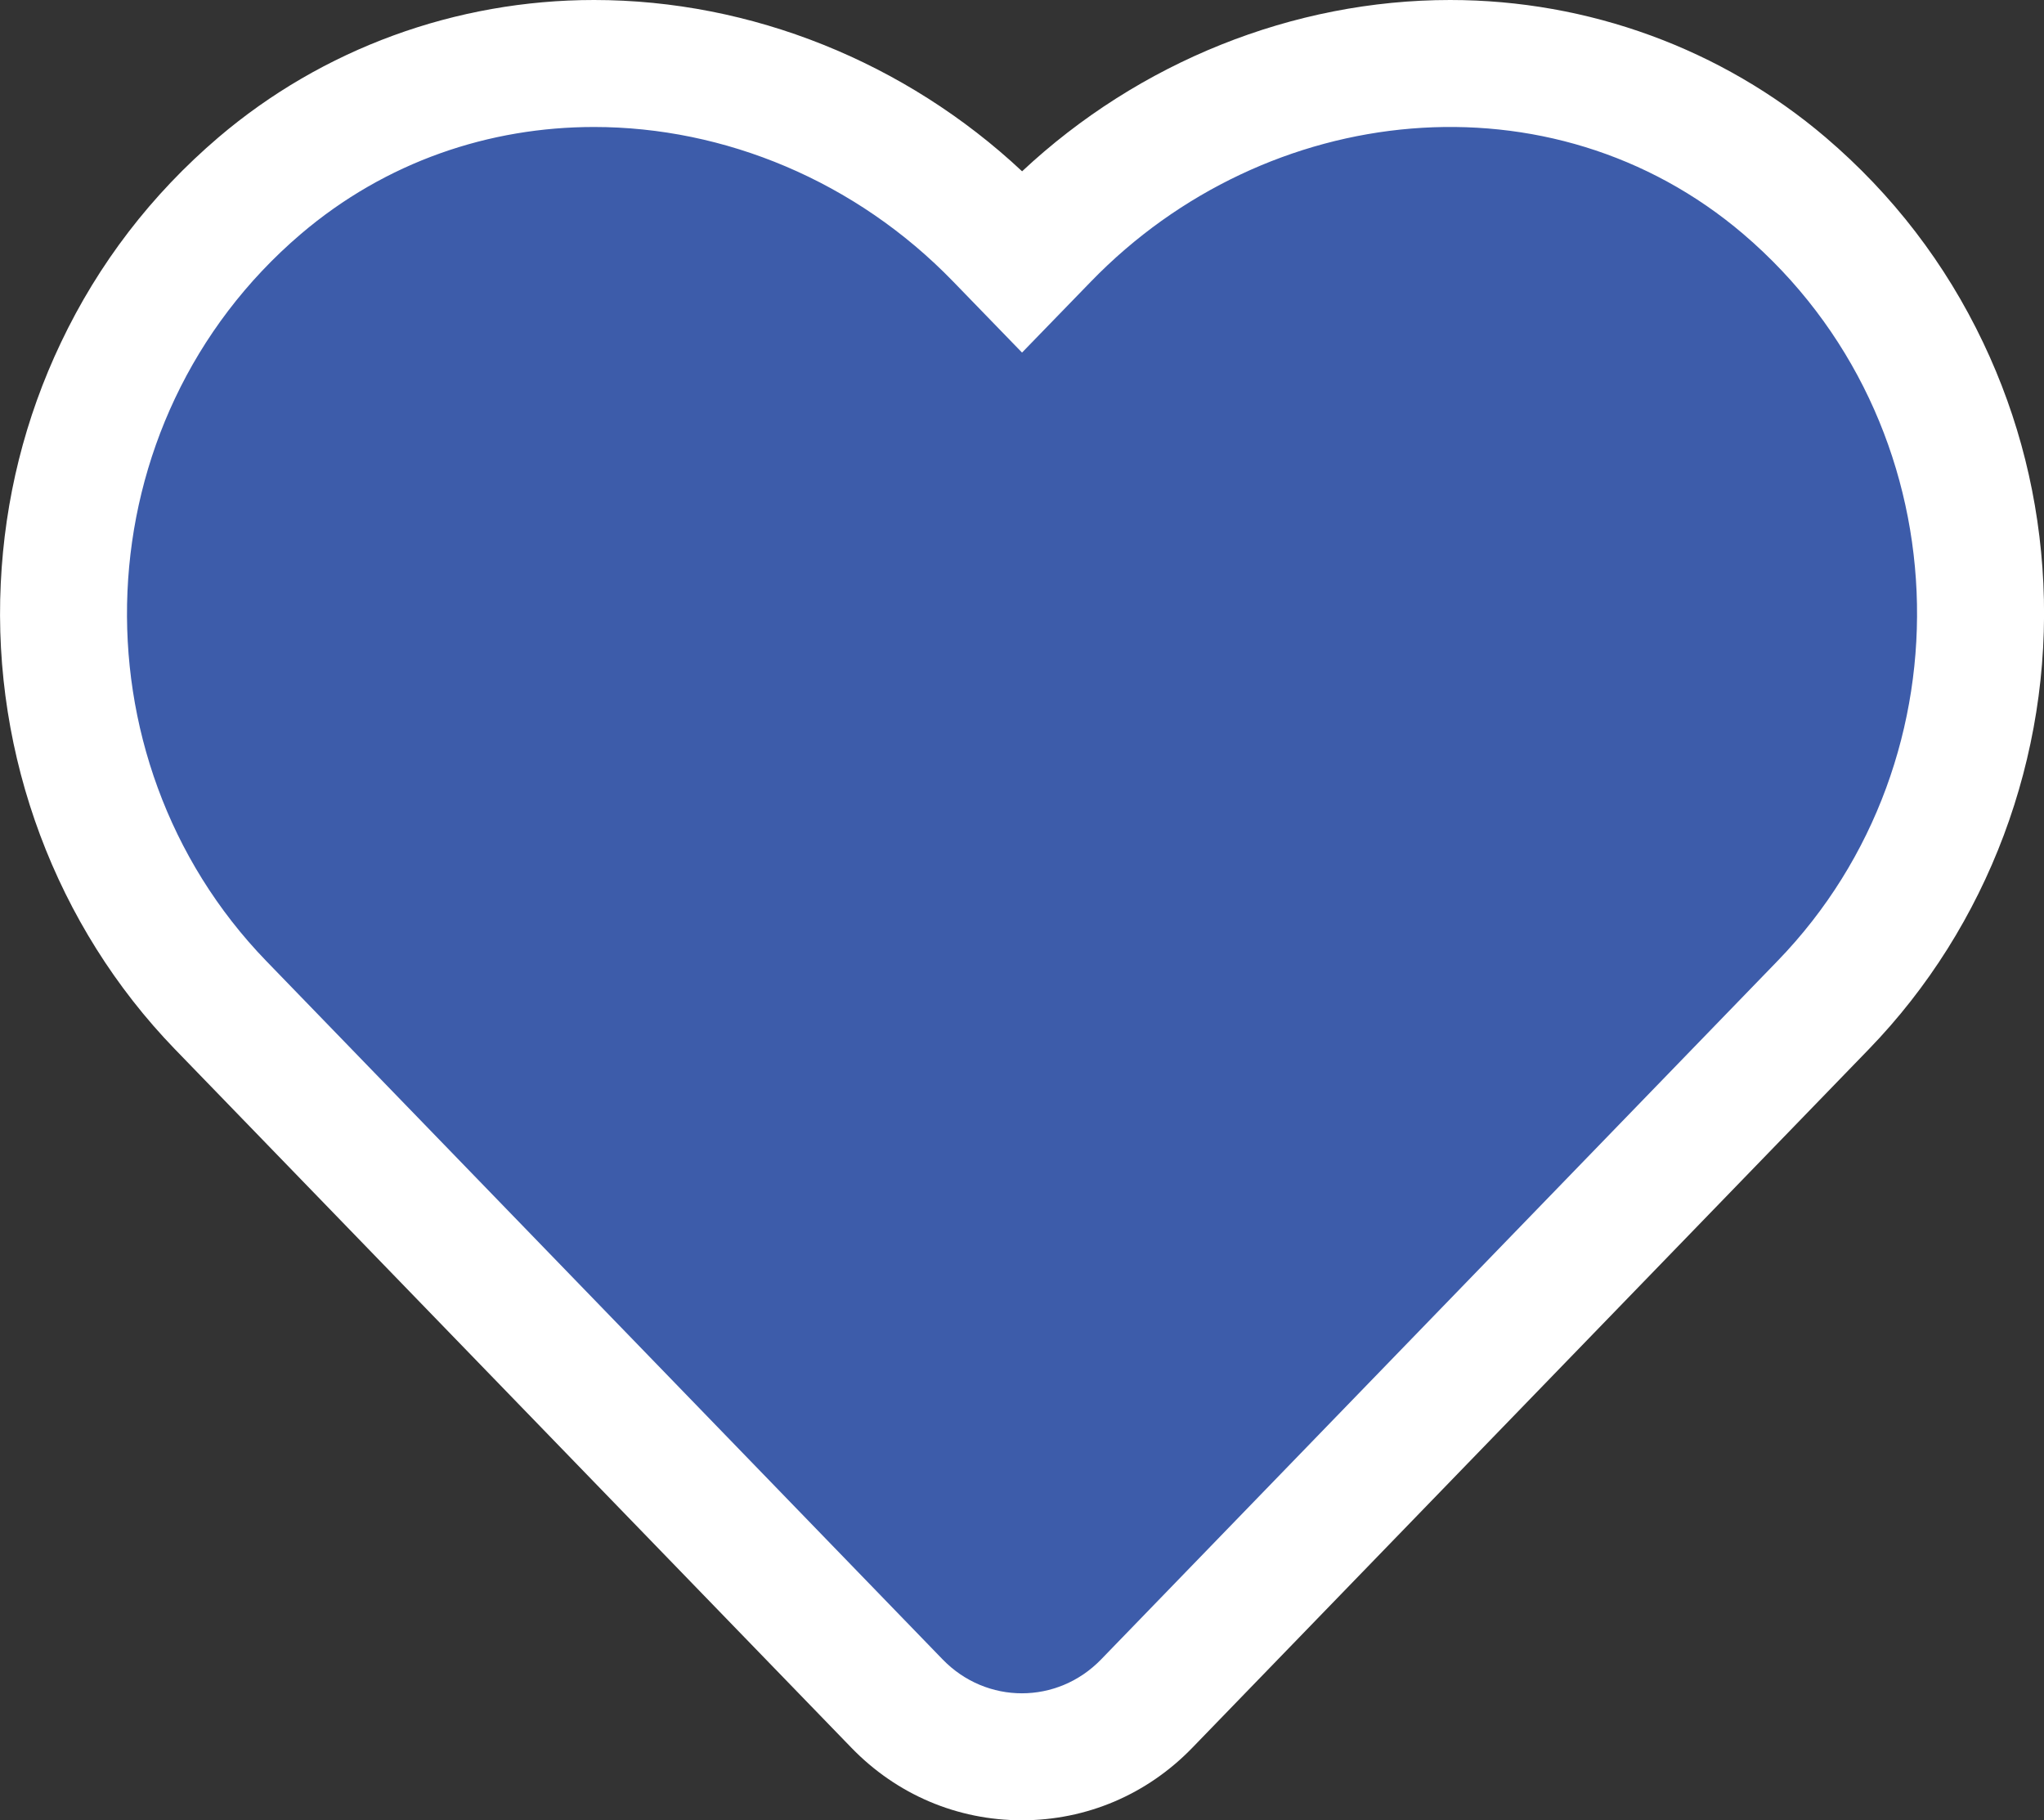
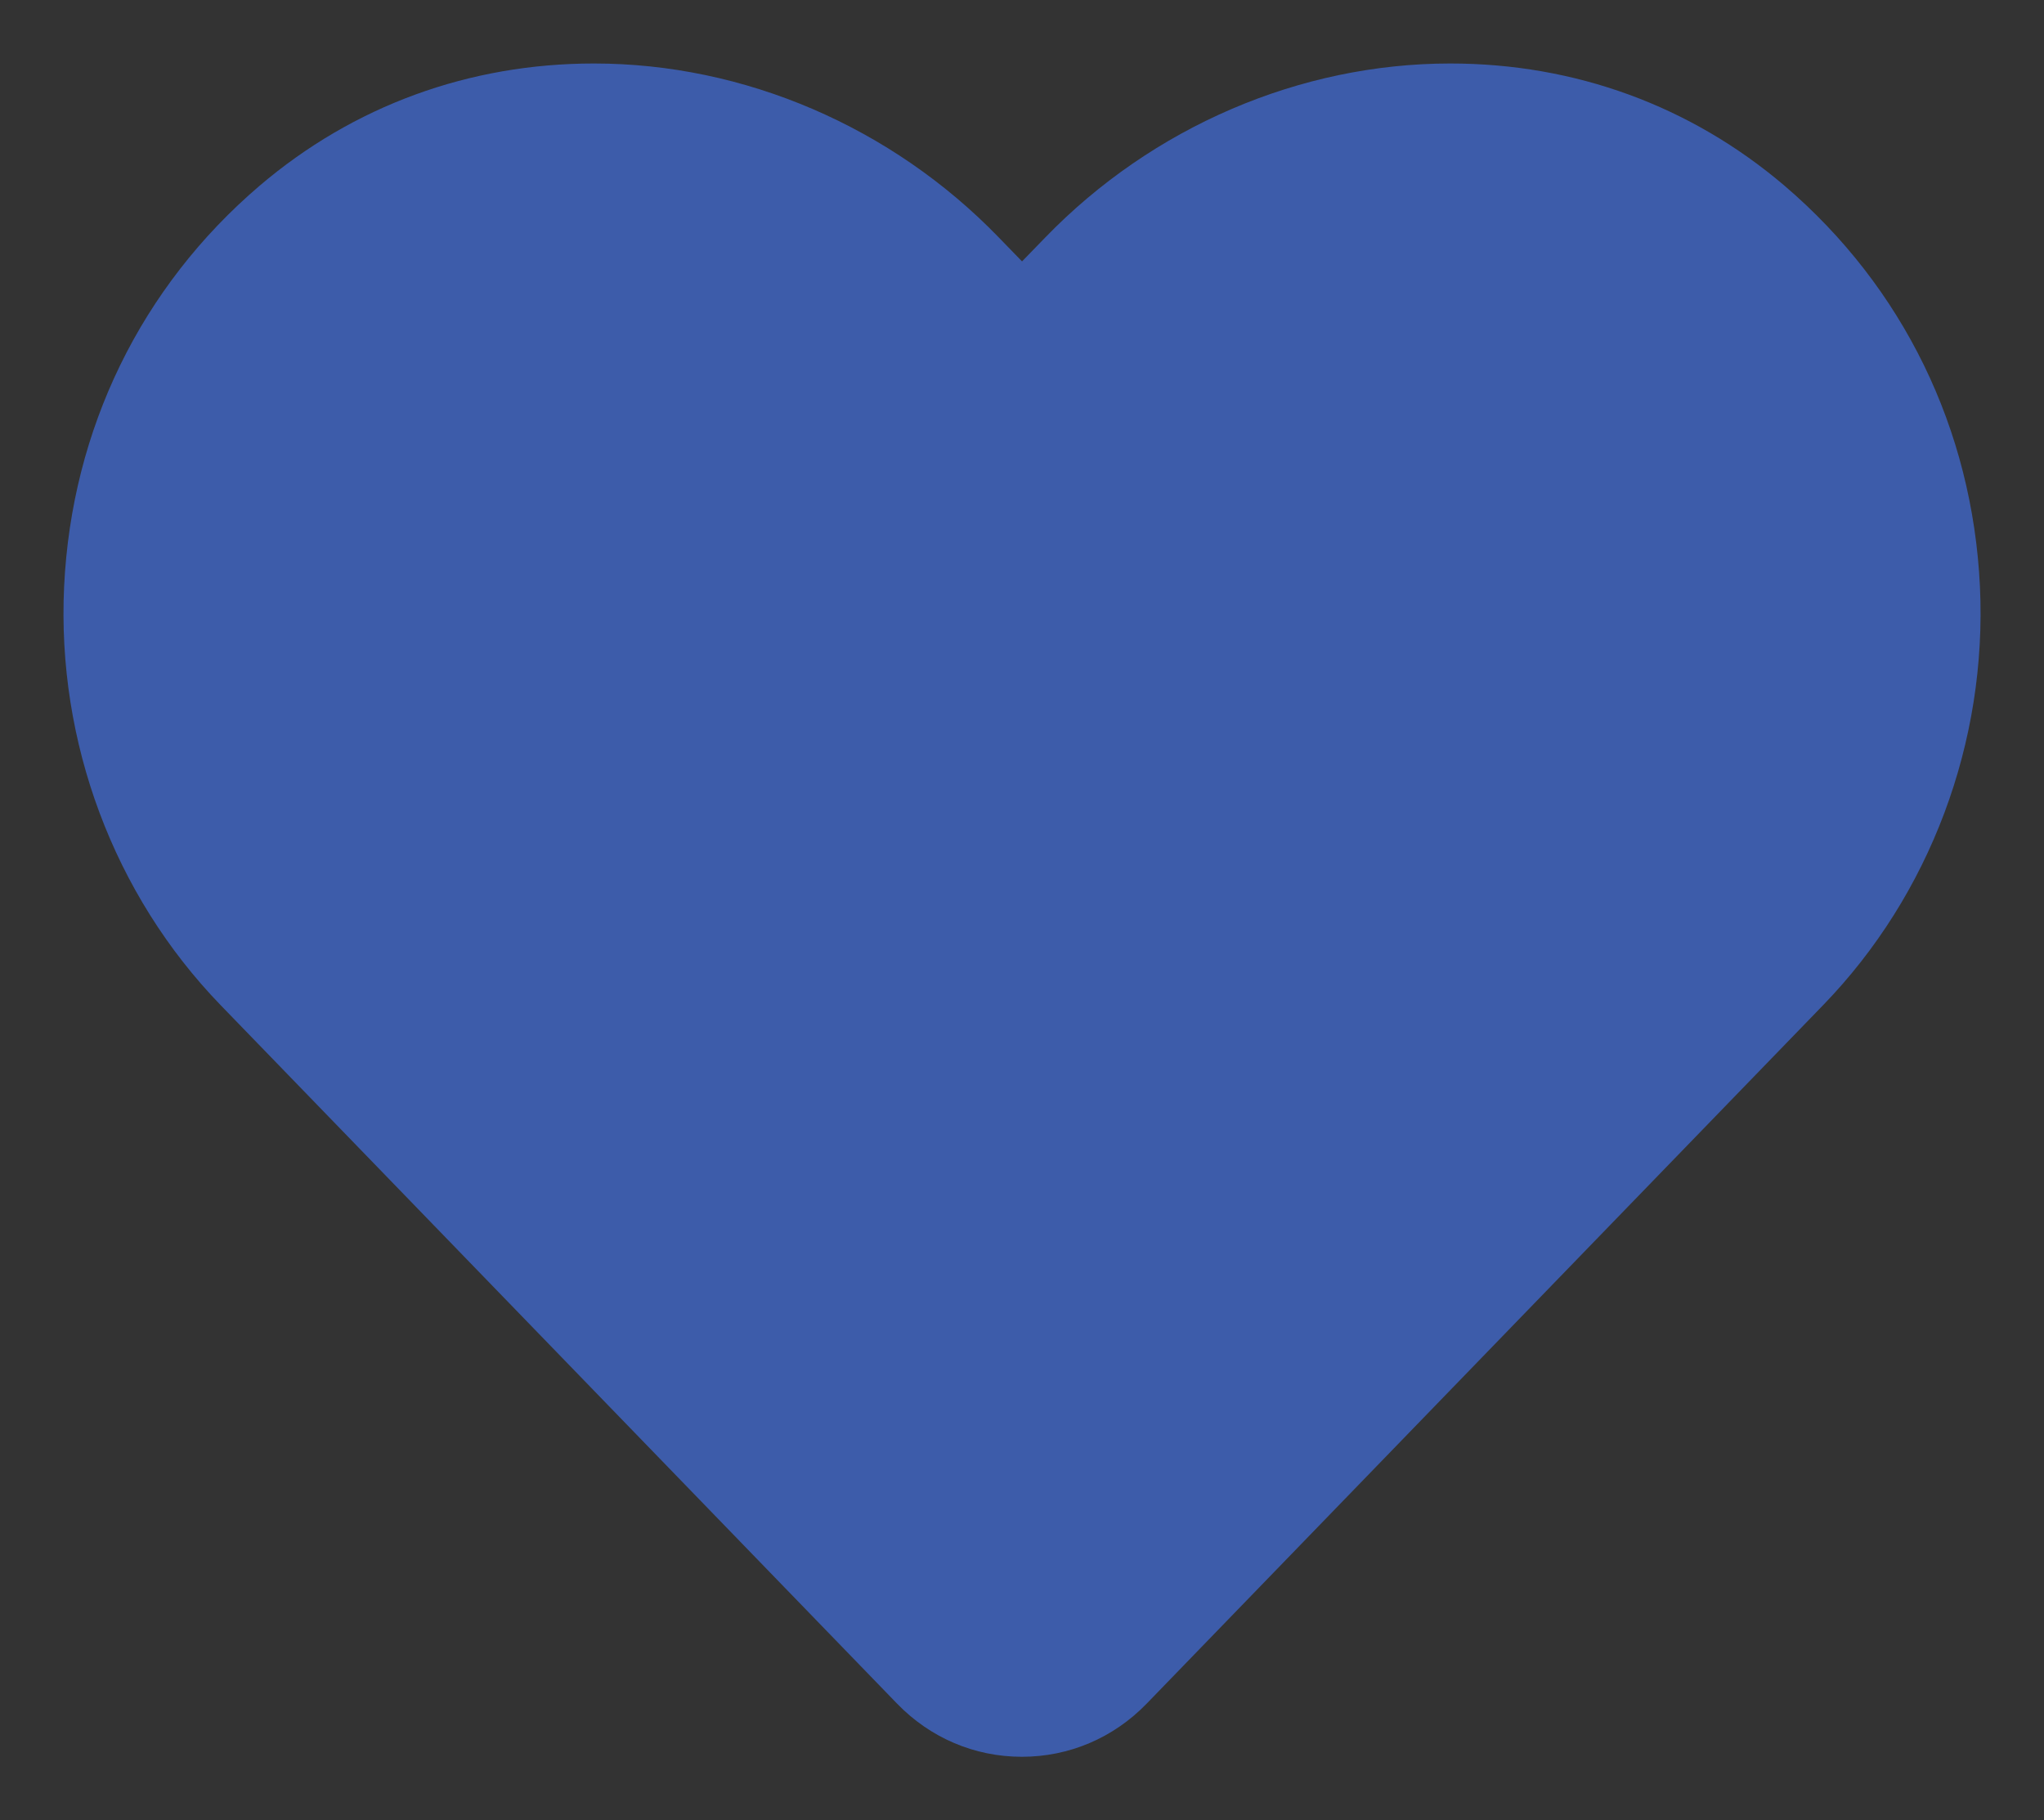
<svg xmlns="http://www.w3.org/2000/svg" width="32.193" height="28.669" viewBox="0 0 32.193 28.669">
  <rect x="0" y="0" width="32.193" height="28.669" fill="#333333" stroke="none" />
  <g id="Icon_awesome-heart" data-name="Icon awesome-heart" transform="translate(2.001 -0.248)" fill="#3d5caa">
    <path d="M 14.094 27.917 C 13.349 27.917 12.651 27.62 12.128 27.08 L 1.473 16.078 C -0.21 14.338 -1.108 11.934 -0.991 9.483 C -0.872 7.007 0.221 4.767 2.087 3.174 C 3.566 1.914 5.387 1.248 7.355 1.248 C 9.722 1.248 12.046 2.247 13.73 3.988 L 14.096 4.365 L 14.463 3.987 C 16.15 2.246 18.475 1.248 20.84 1.248 C 22.806 1.248 24.626 1.914 26.105 3.173 C 27.973 4.768 29.065 7.009 29.183 9.484 C 29.299 11.936 28.399 14.339 26.714 16.078 L 16.059 27.08 C 15.536 27.62 14.838 27.917 14.094 27.917 Z" stroke="none" />
-     <path d="M 7.355 2.248 C 5.711 2.248 4.078 2.791 2.737 3.934 C -0.722 6.886 -0.903 12.183 2.191 15.382 L 12.846 26.384 C 13.535 27.095 14.652 27.095 15.341 26.384 L 25.996 15.382 C 29.096 12.183 28.914 6.886 25.456 3.934 C 22.439 1.363 17.951 1.826 15.181 4.683 L 14.096 5.801 L 13.012 4.683 C 11.476 3.096 9.408 2.248 7.355 2.248 M 7.355 0.248 C 9.829 0.248 12.26 1.226 14.097 2.946 C 15.935 1.226 18.366 0.248 20.839 0.248 C 23.016 0.248 25.116 1.017 26.753 2.412 C 27.808 3.312 28.642 4.399 29.234 5.644 C 29.8 6.833 30.119 8.109 30.182 9.437 C 30.311 12.163 29.308 14.838 27.432 16.774 L 16.777 27.776 C 16.064 28.512 15.111 28.917 14.094 28.917 C 13.076 28.917 12.123 28.512 11.41 27.776 L 0.755 16.774 C -1.12 14.836 -2.12 12.161 -1.989 9.435 C -1.926 8.108 -1.607 6.832 -1.041 5.643 C -0.449 4.398 0.385 3.312 1.438 2.413 C 3.077 1.016 5.178 0.248 7.355 0.248 Z" stroke="none" fill="#fff" />
  </g>
</svg>